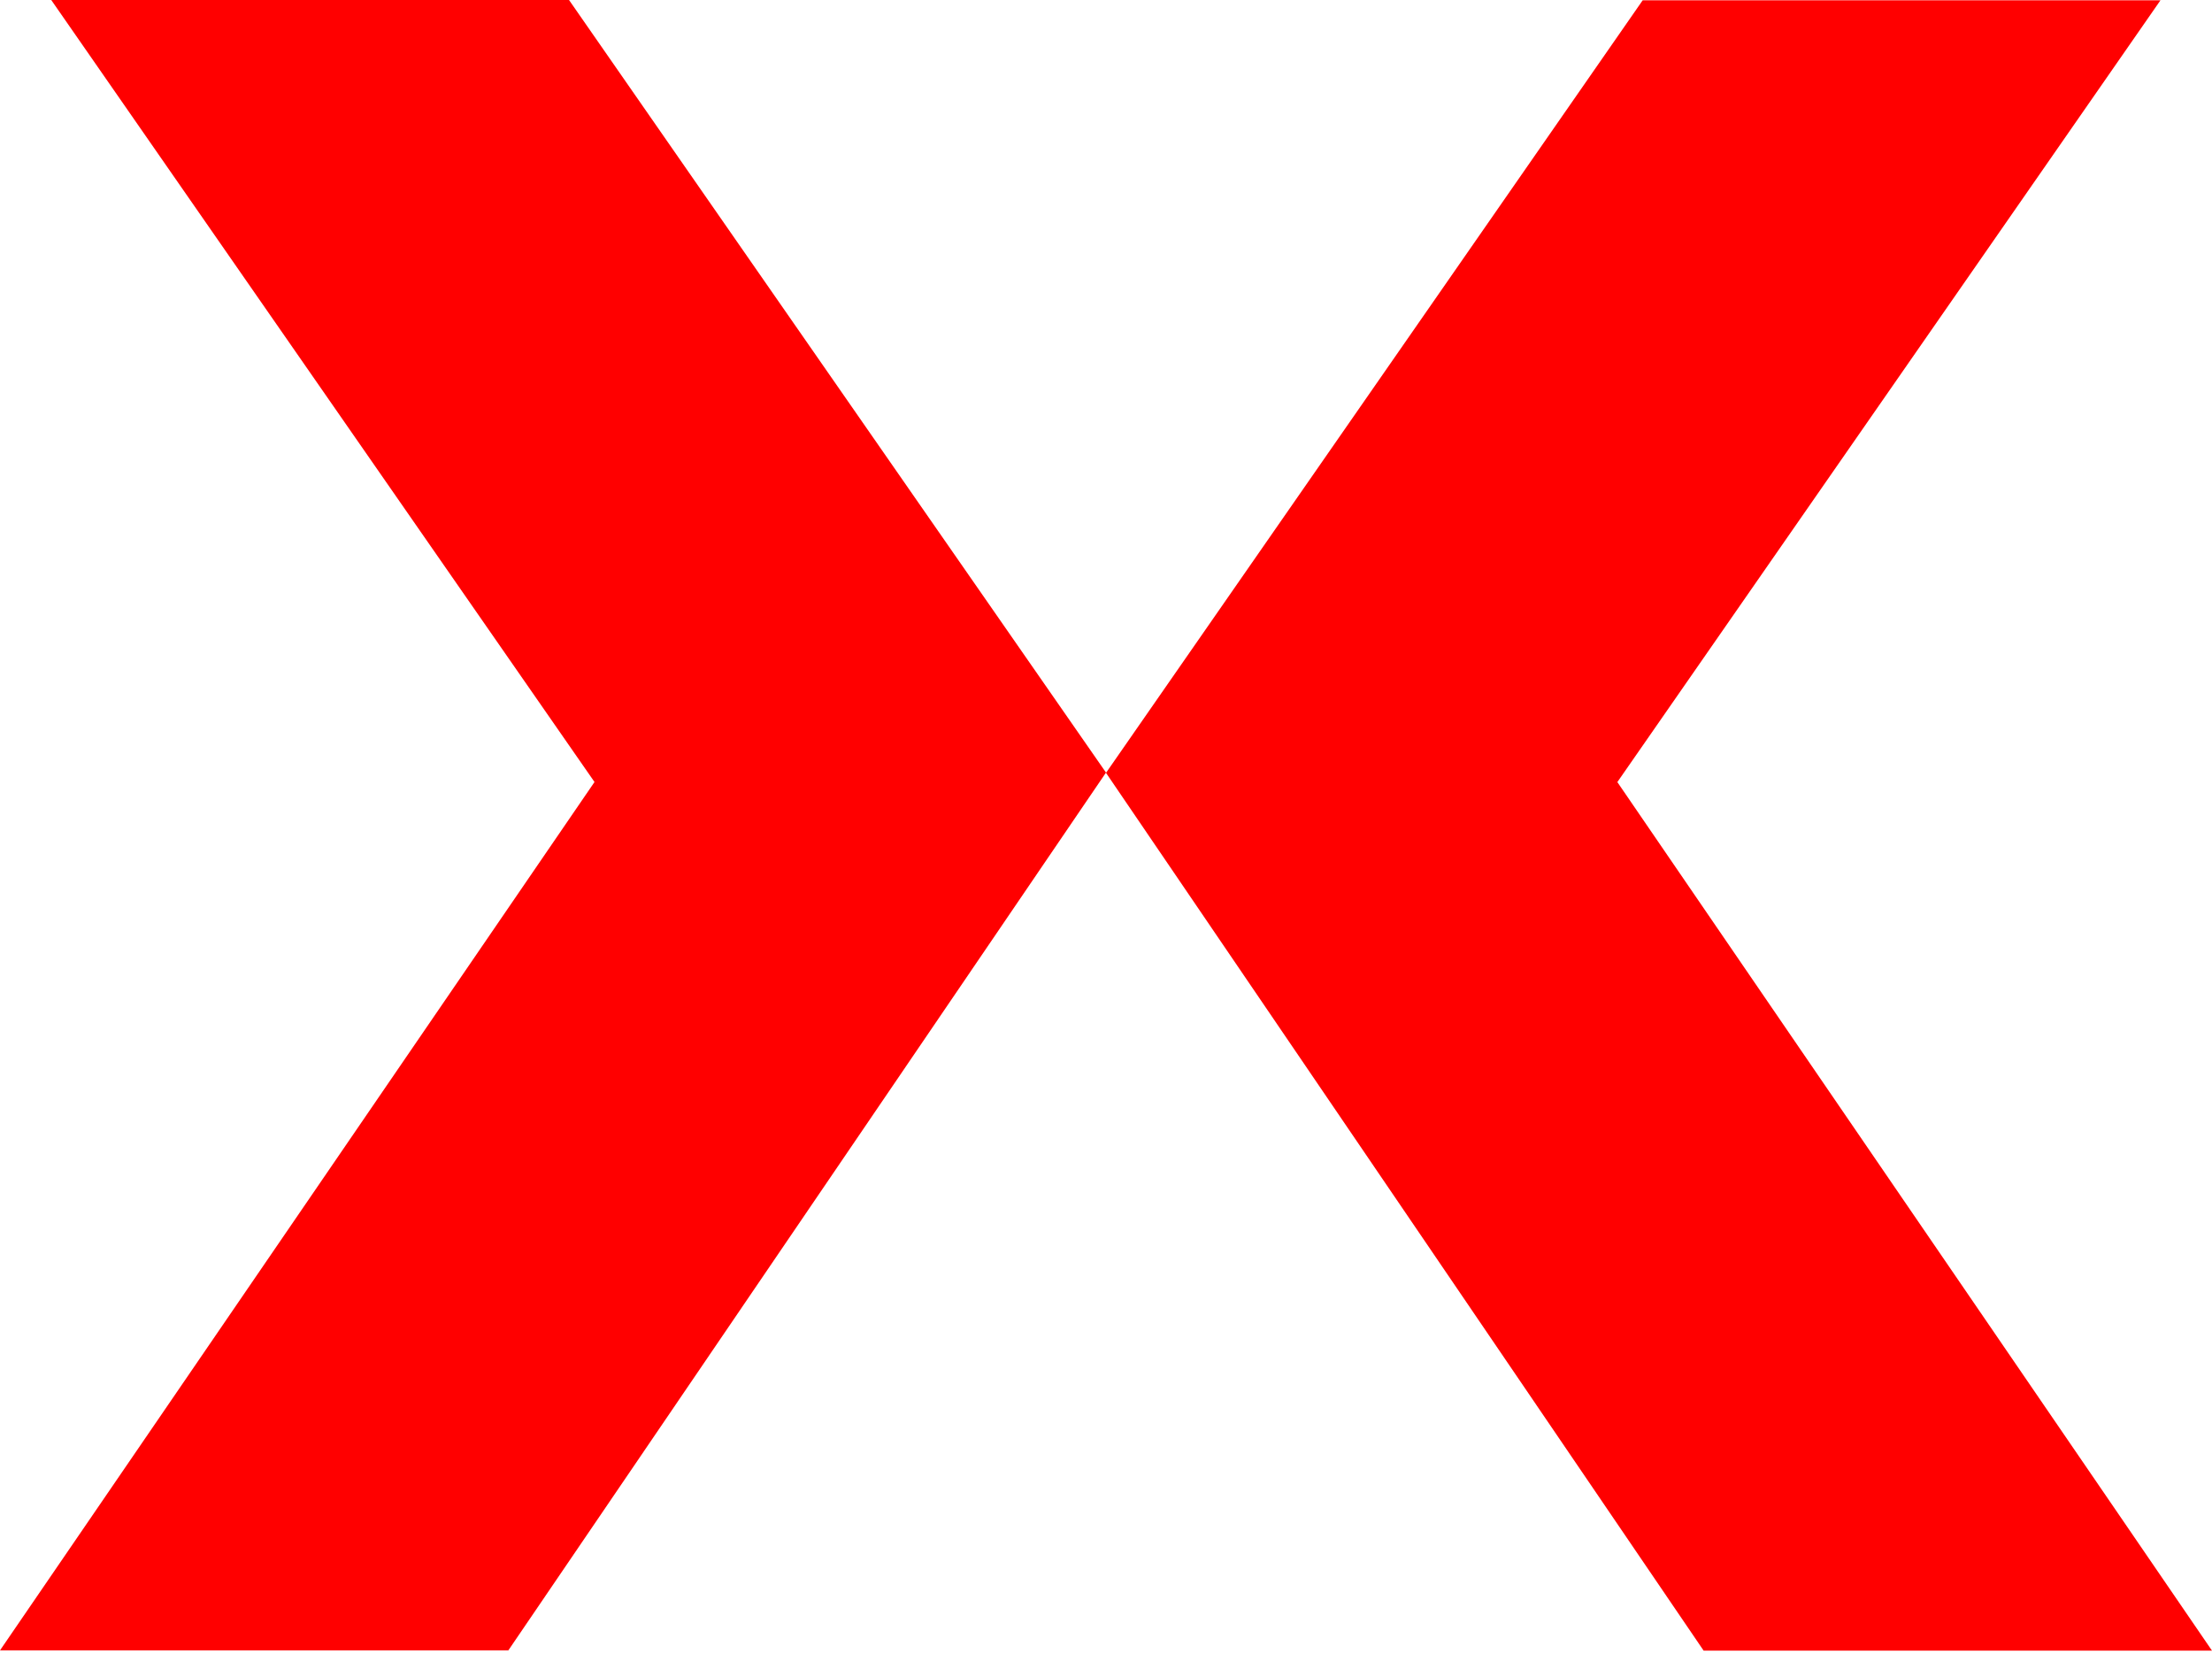
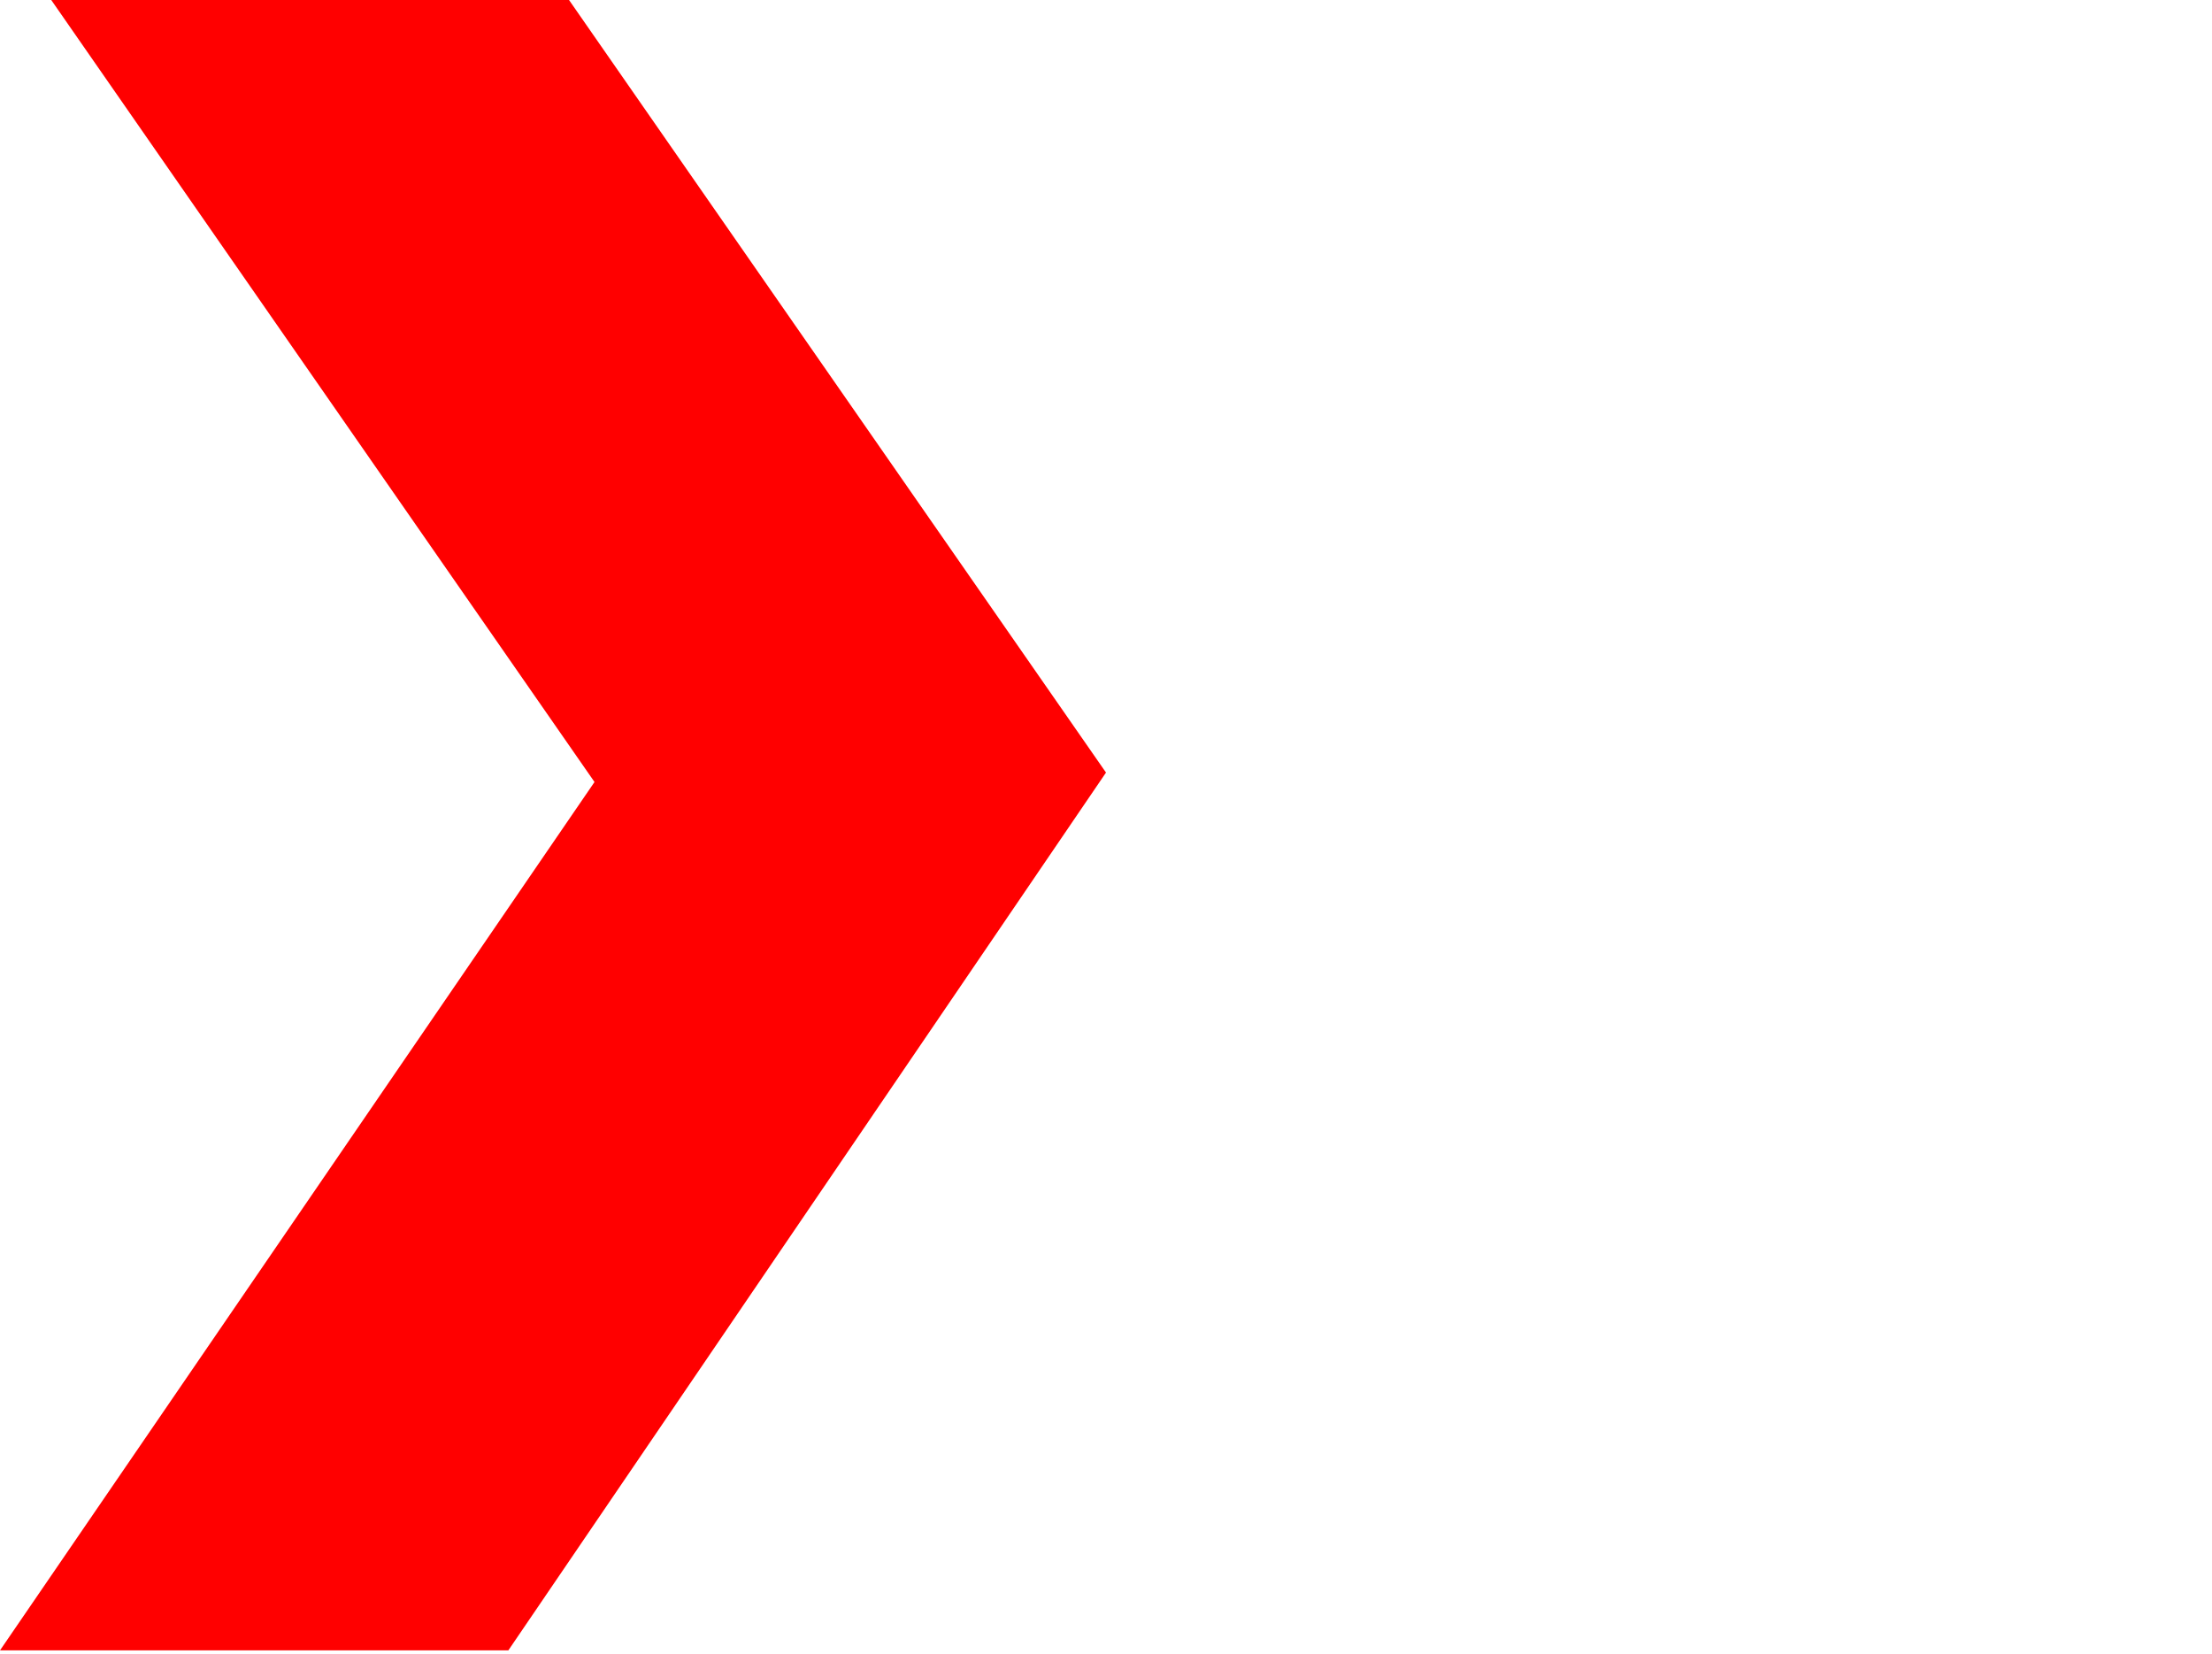
<svg xmlns="http://www.w3.org/2000/svg" width="293" height="219" viewBox="0 0 293 219" fill="none">
  <path d="M6.787 0H75.373L146.5 102.315L67.335 218.566H0L78.748 103.565L6.787 0Z" fill="#FF0000" />
-   <path d="M214.252 103.603L293 218.604H225.664L146.5 102.353L217.589 0.038H286.175L214.214 103.603H214.252Z" fill="#FF0000" />
</svg>